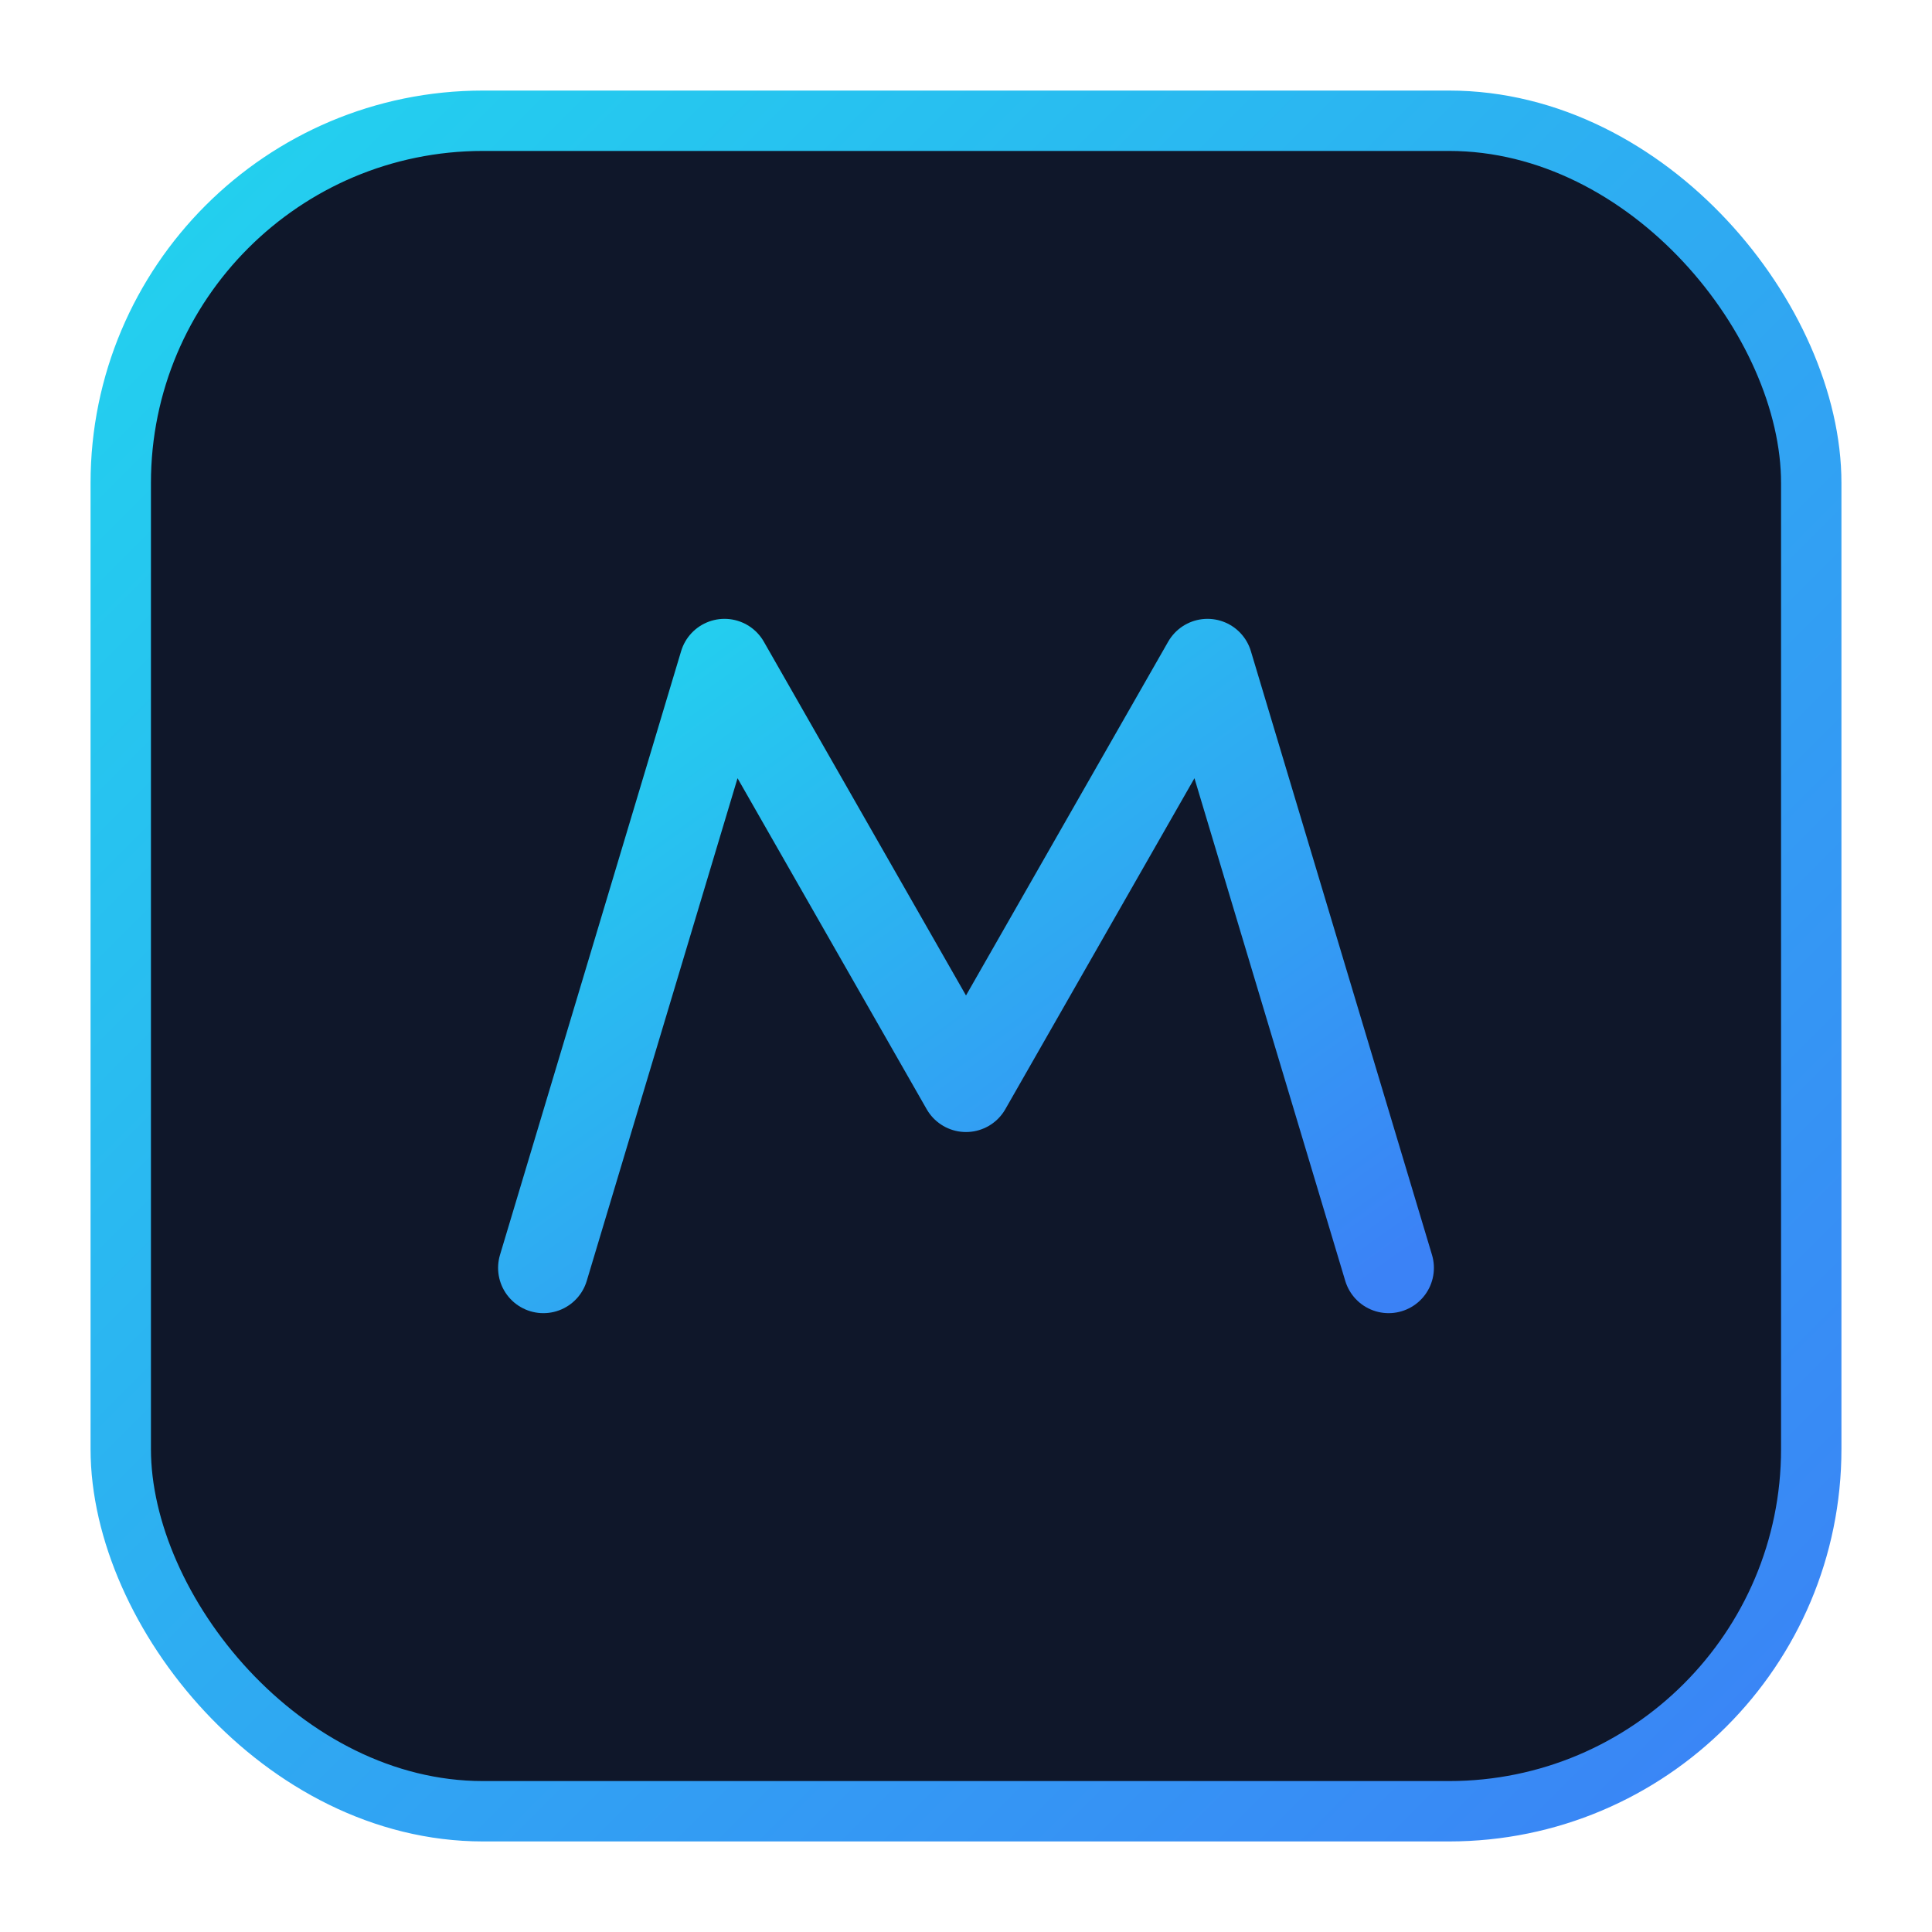
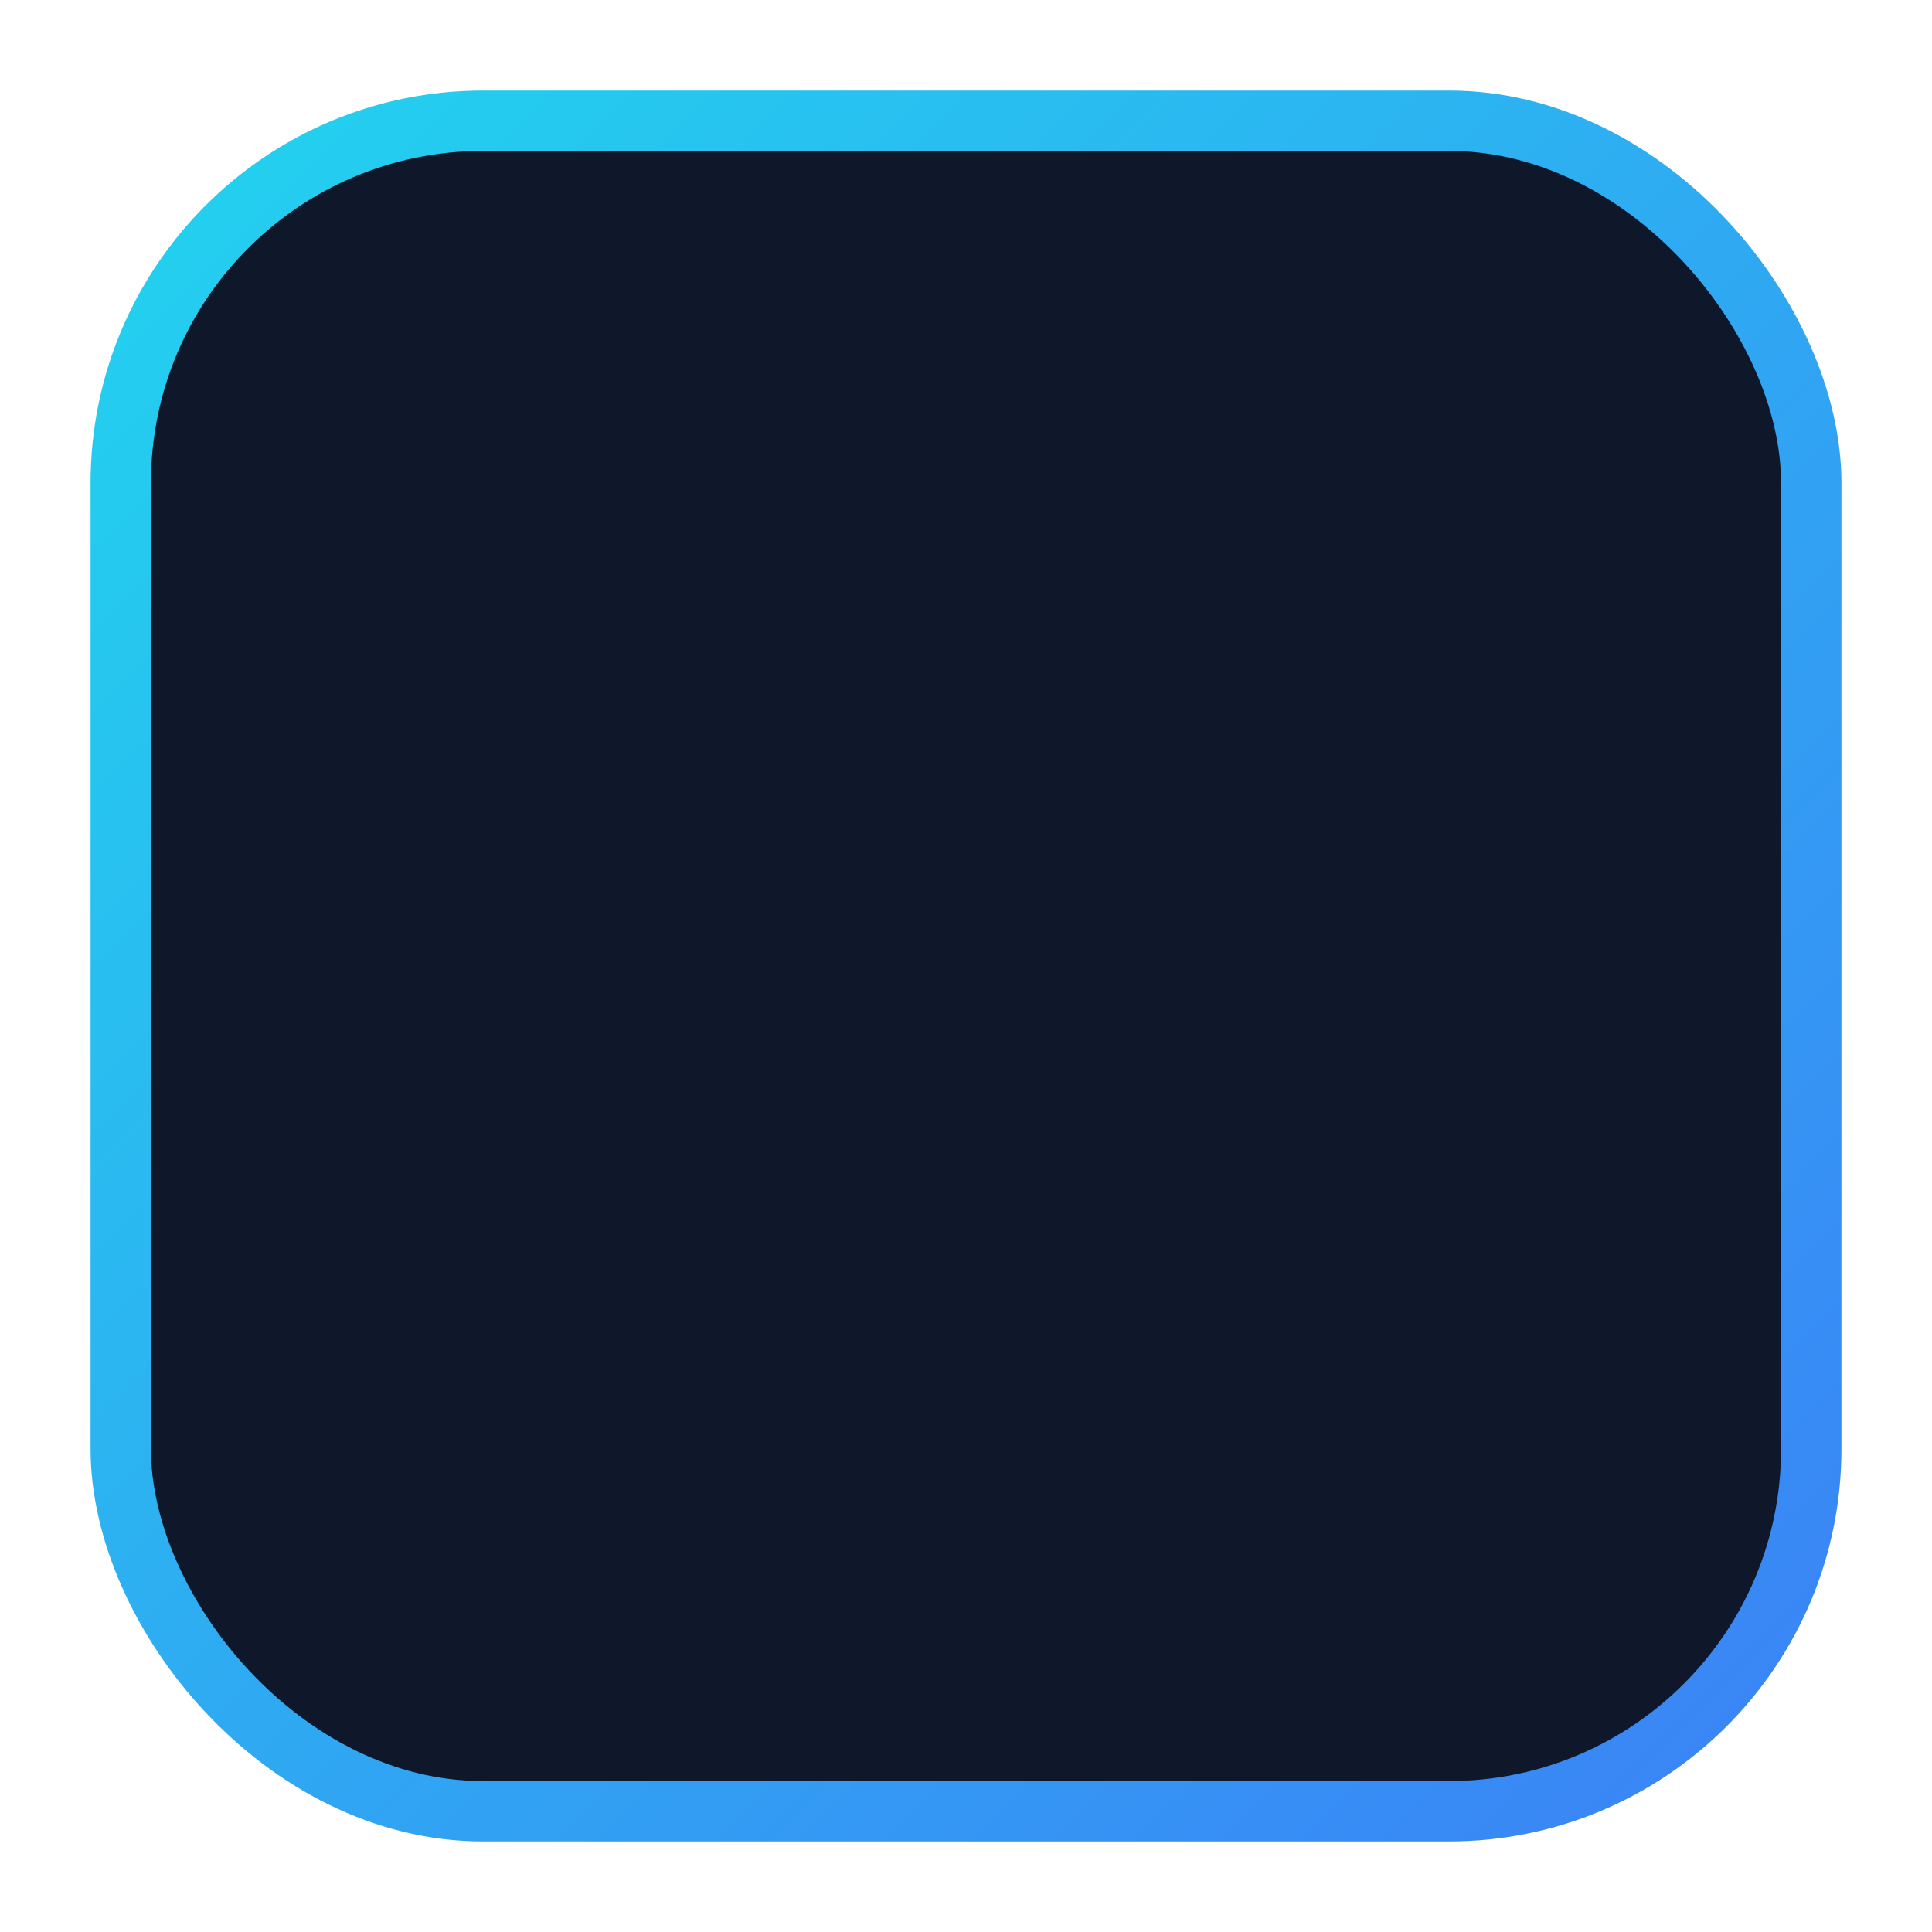
<svg xmlns="http://www.w3.org/2000/svg" width="256" height="256" viewBox="0 0 64 64" role="img" aria-label="Maei logo">
  <defs>
    <linearGradient id="g" x1="0" y1="0" x2="1" y2="1">
      <stop offset="0" stop-color="#22d3ee" />
      <stop offset="1" stop-color="#3b82f6" />
    </linearGradient>
  </defs>
  <rect x="4" y="4" width="56" height="56" rx="12" fill="#0f172a" stroke="url(#g)" stroke-width="2" />
-   <path d="M18 42l6-20 8 14 8-14 6 20" fill="none" stroke="url(#g)" stroke-width="3" stroke-linecap="round" stroke-linejoin="round" />
</svg>